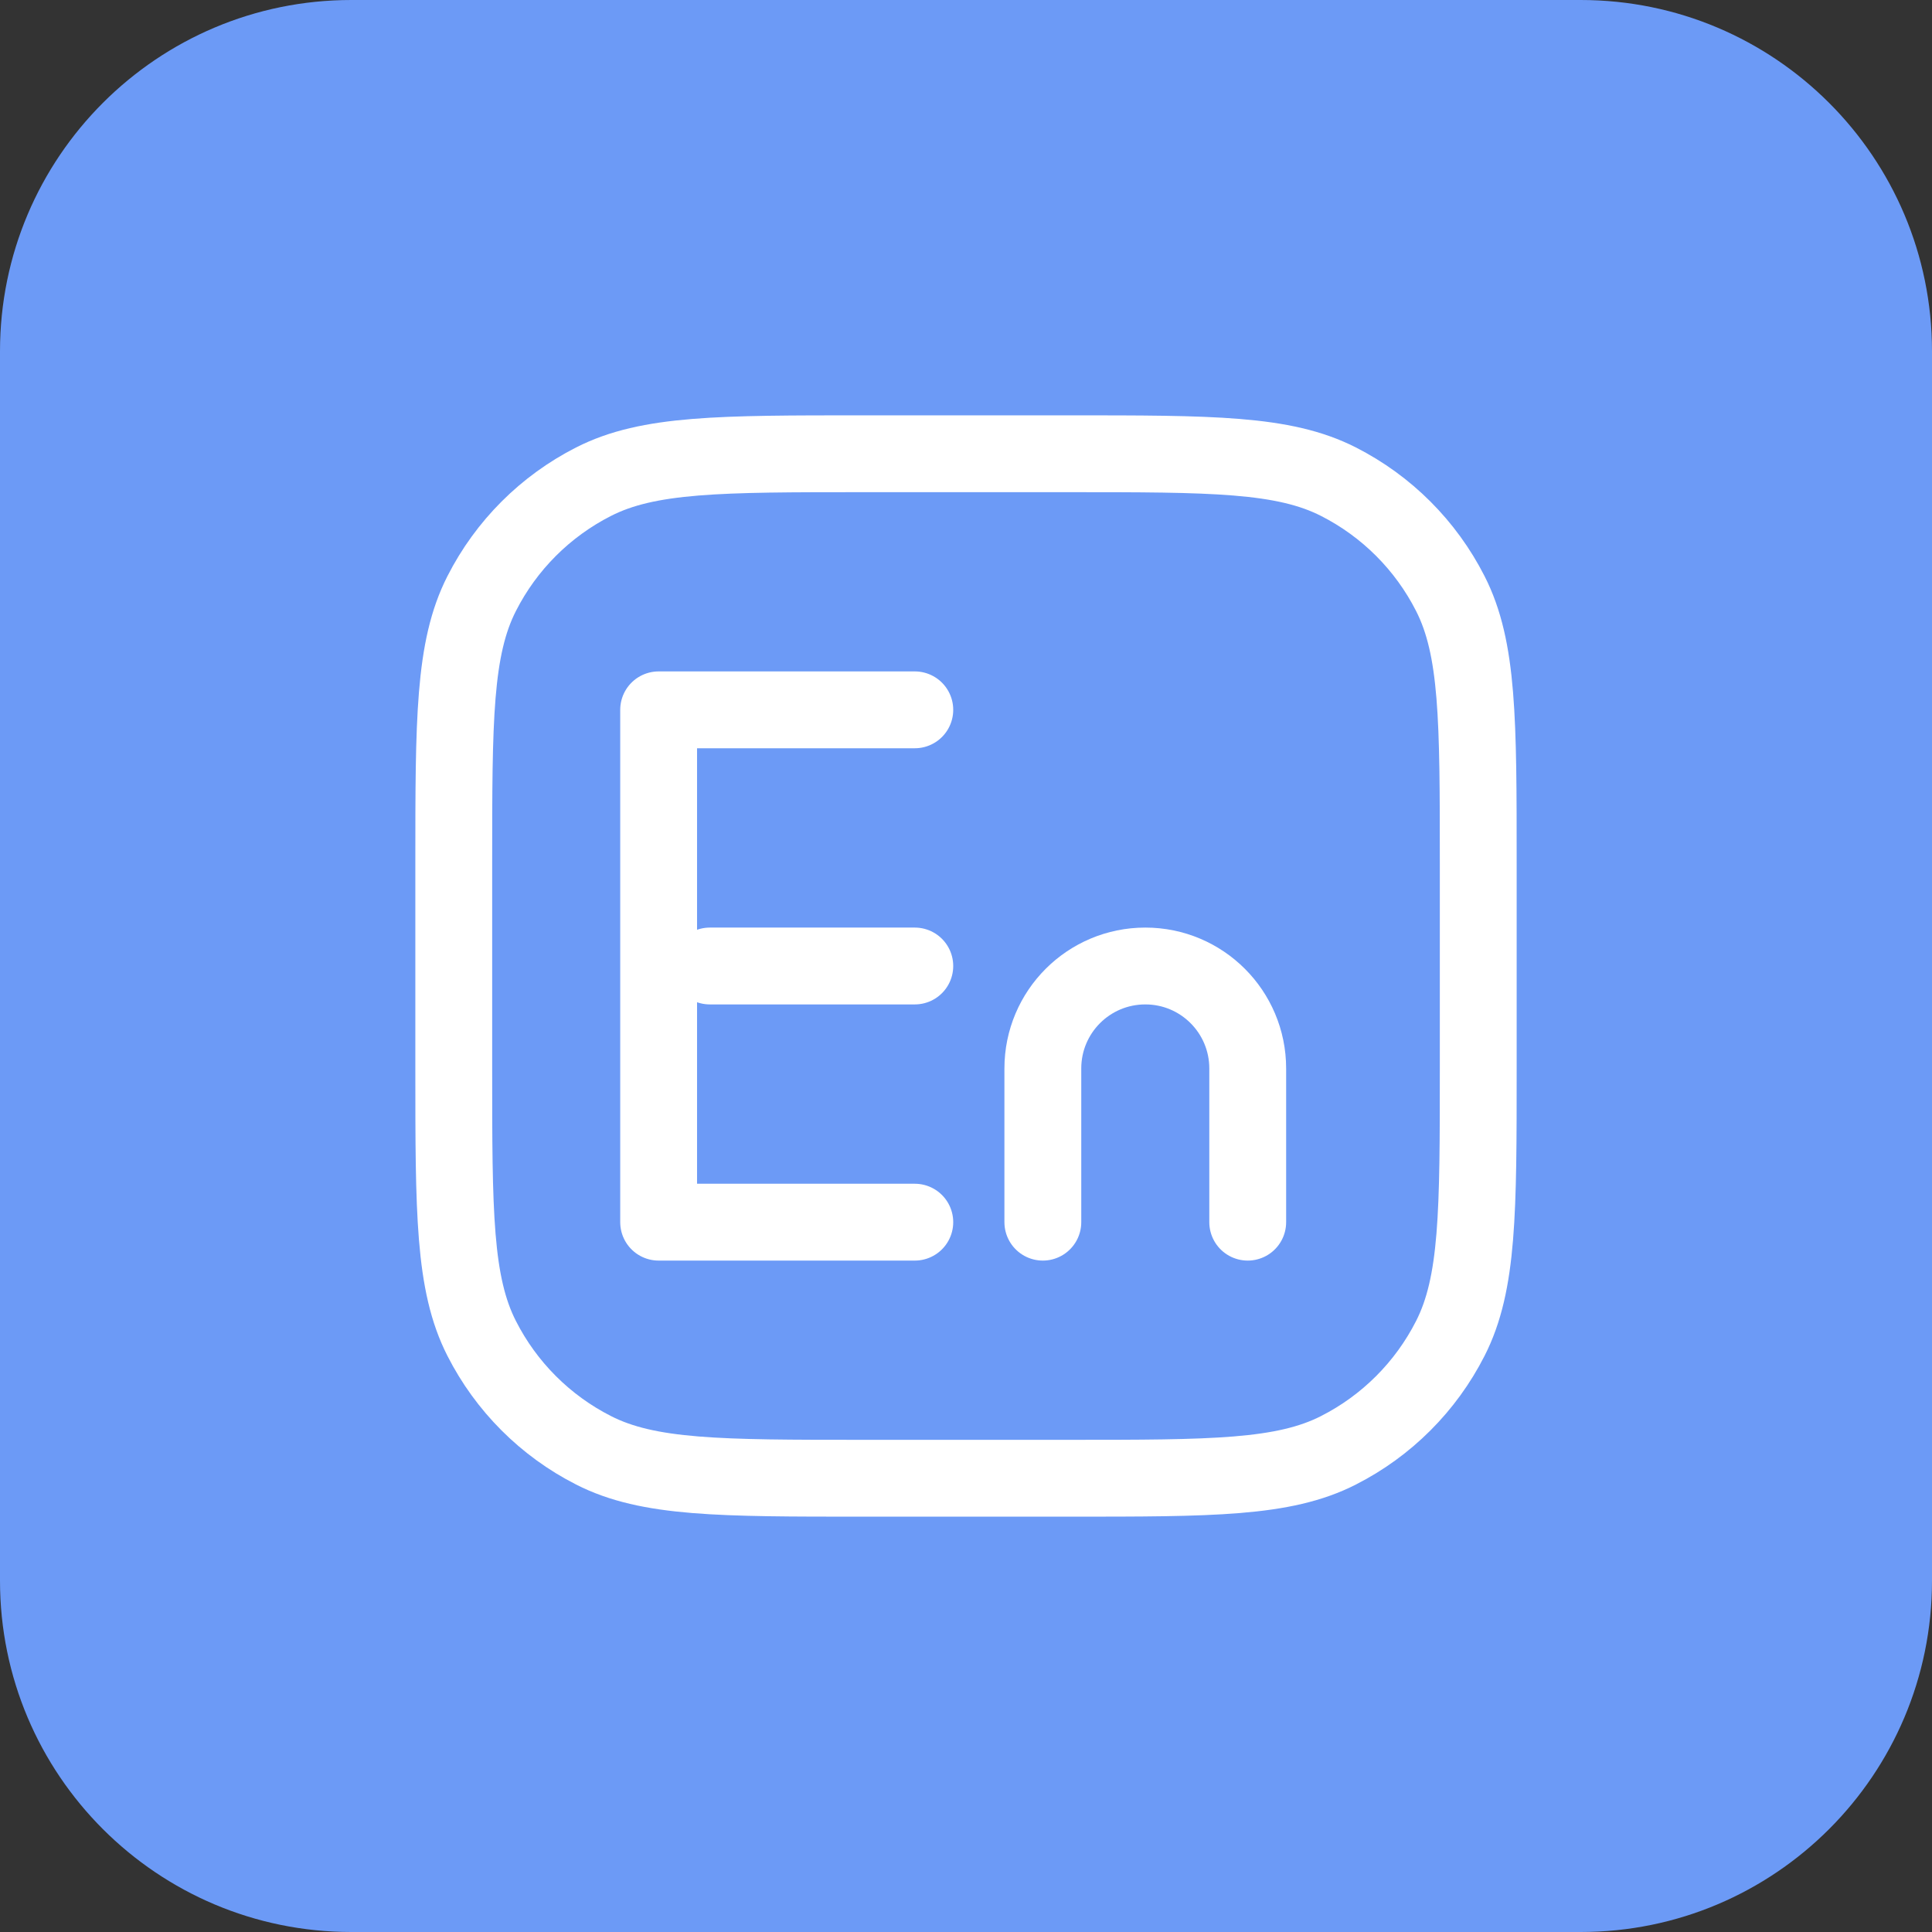
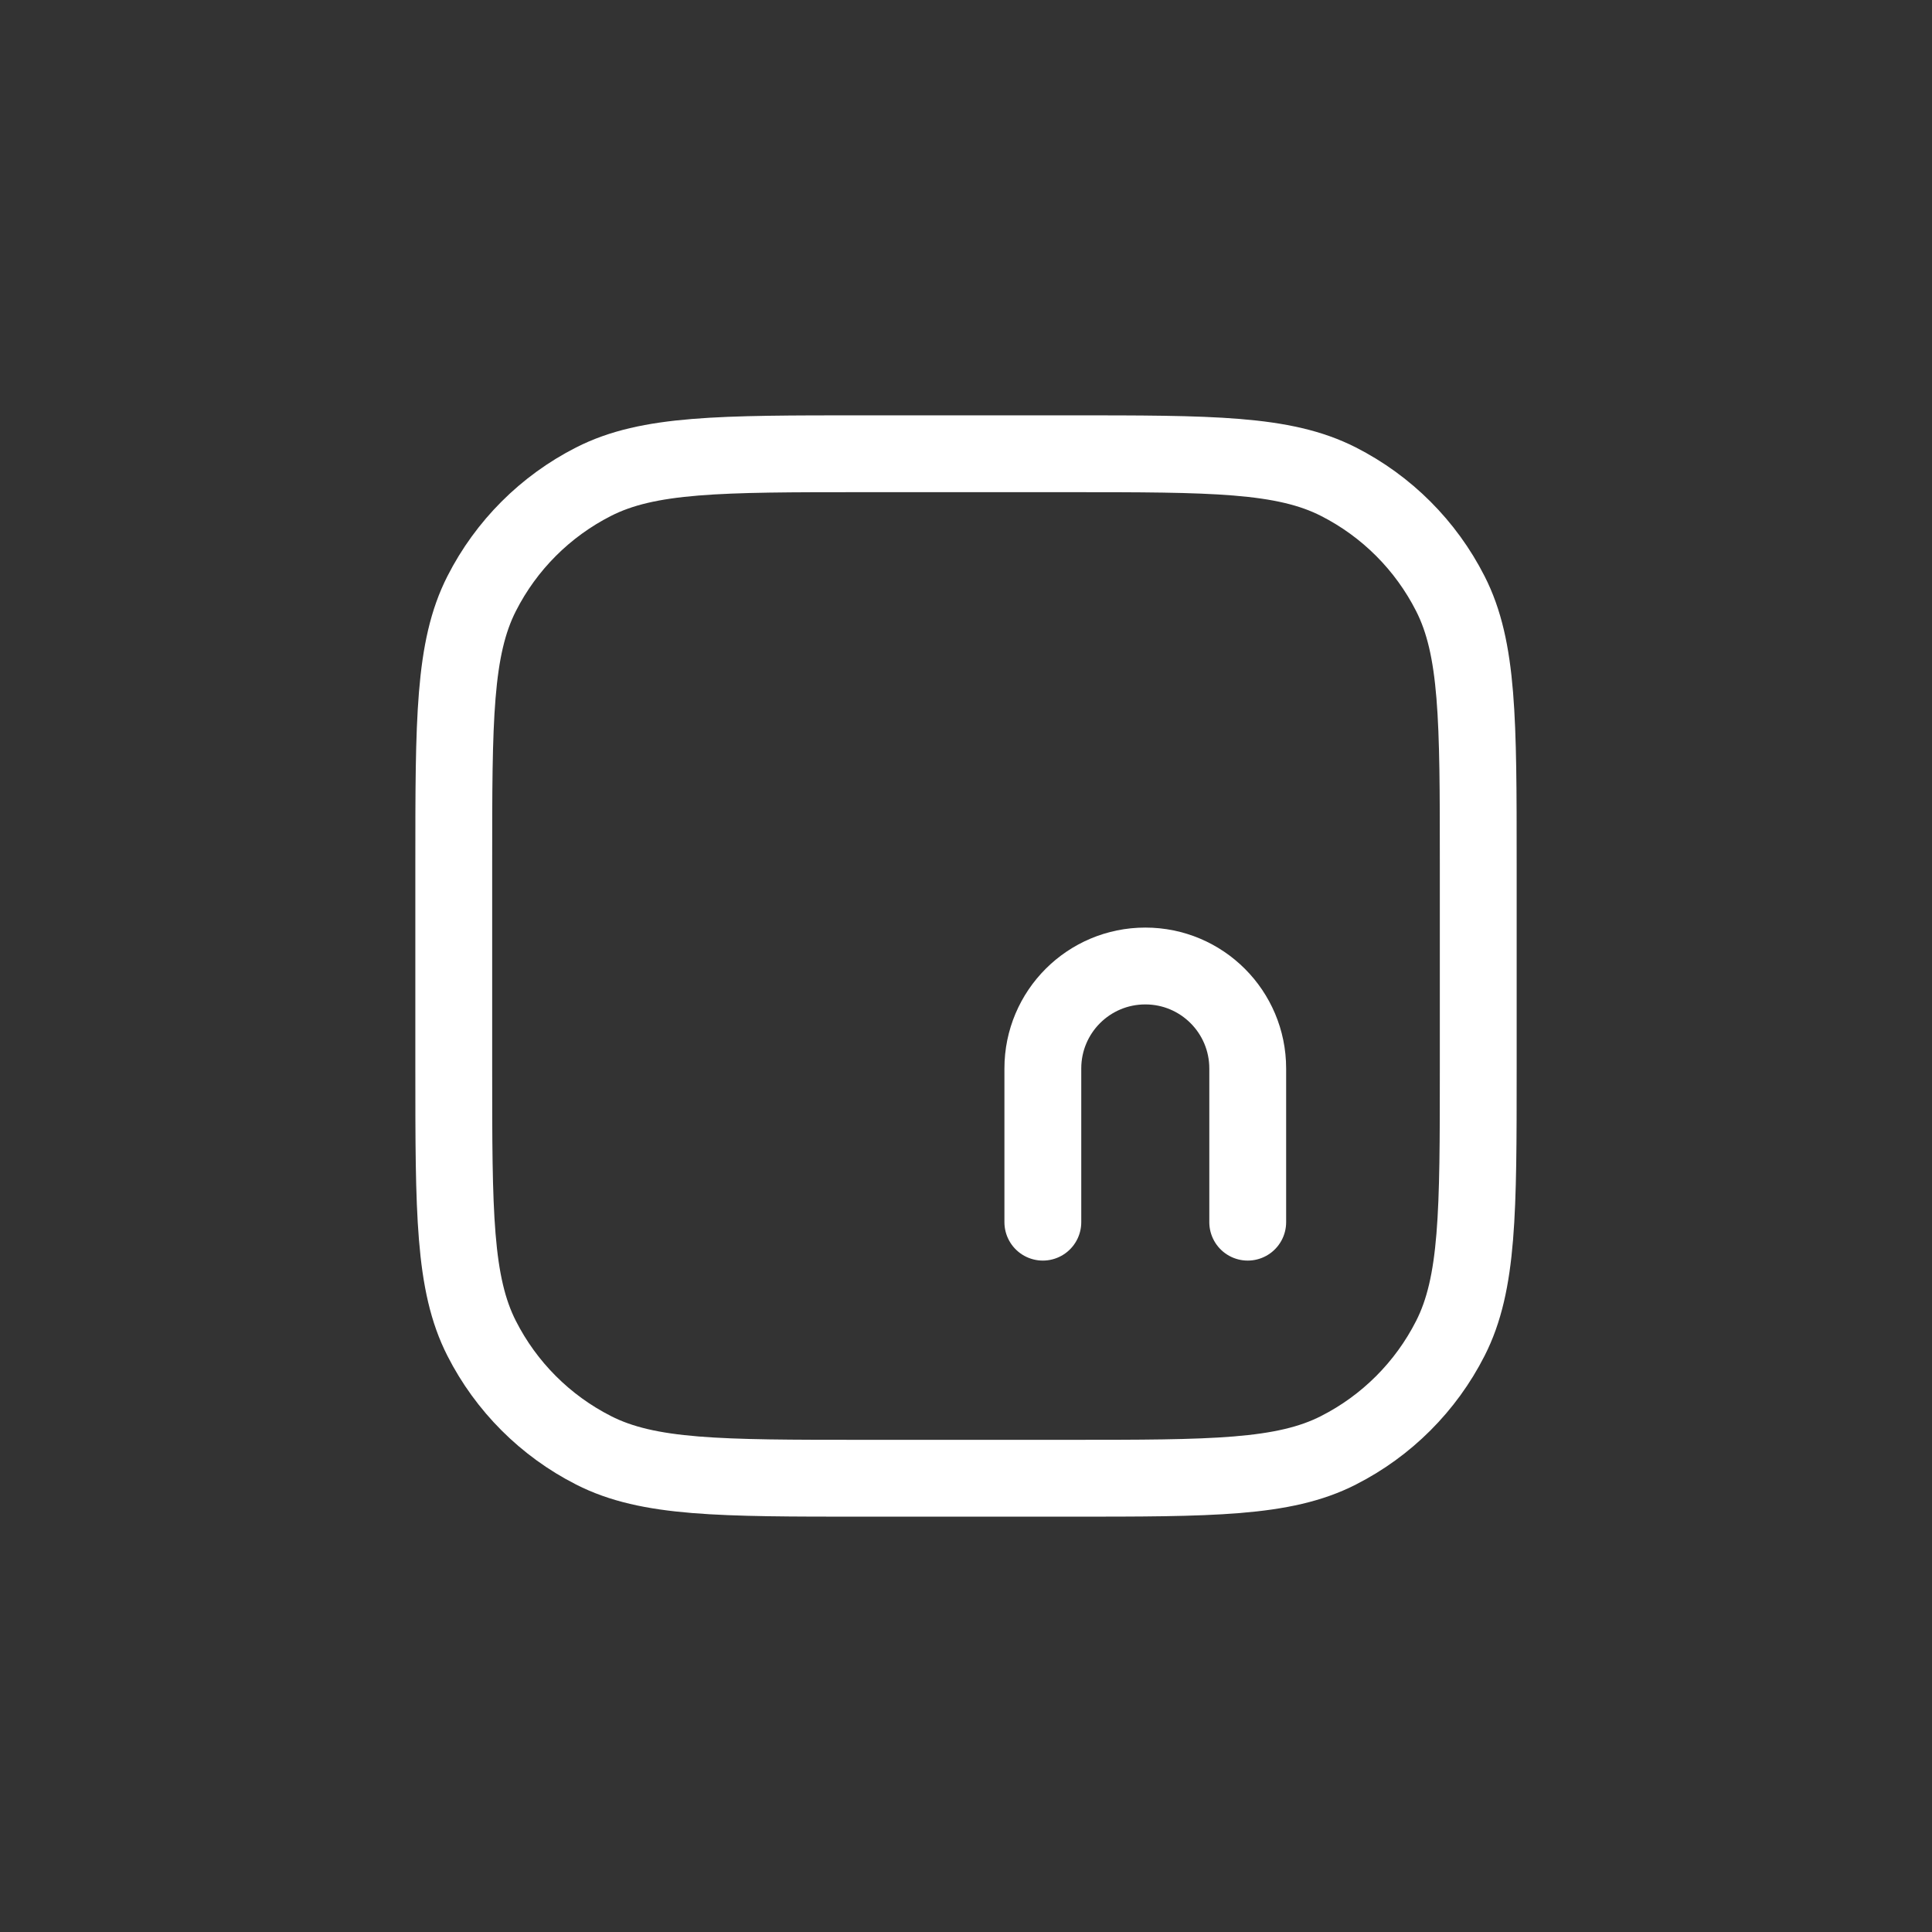
<svg xmlns="http://www.w3.org/2000/svg" width="22" height="22" viewBox="0 0 22 22" fill="none">
  <rect x="0" y="0" width="22" height="22" fill="#333333" stroke="none" />
-   <path d="M0 4C0 1.791 1.791 0 4 0H18C20.209 0 22 1.791 22 4V18C22 20.209 20.209 22 18 22H4C1.791 22 0 20.209 0 18V4Z" fill="#6C9AF6" />
  <path d="M11.875 13.917V12.167C11.875 11.522 12.397 11 13.042 11V11C13.686 11 14.208 11.522 14.208 12.167V13.917M5.167 12.167V9.833C5.167 8.2 5.167 7.383 5.485 6.759C5.764 6.21 6.21 5.764 6.759 5.485C7.383 5.167 8.2 5.167 9.833 5.167H12.167C13.8 5.167 14.617 5.167 15.241 5.485C15.79 5.764 16.236 6.21 16.515 6.759C16.833 7.383 16.833 8.2 16.833 9.833V12.167C16.833 13.8 16.833 14.617 16.515 15.241C16.236 15.79 15.79 16.236 15.241 16.515C14.617 16.833 13.8 16.833 12.167 16.833H9.833C8.2 16.833 7.383 16.833 6.759 16.515C6.21 16.236 5.764 15.79 5.485 15.241C5.167 14.617 5.167 13.8 5.167 12.167Z" stroke="white" stroke-width="0.875" stroke-linecap="round" stroke-linejoin="round" />
-   <path d="M10.417 8.083H7.5V13.917H10.417" stroke="white" stroke-width="0.875" stroke-linecap="round" stroke-linejoin="round" />
-   <path d="M8.083 11H10.417" stroke="white" stroke-width="0.875" stroke-linecap="round" stroke-linejoin="round" />
</svg>